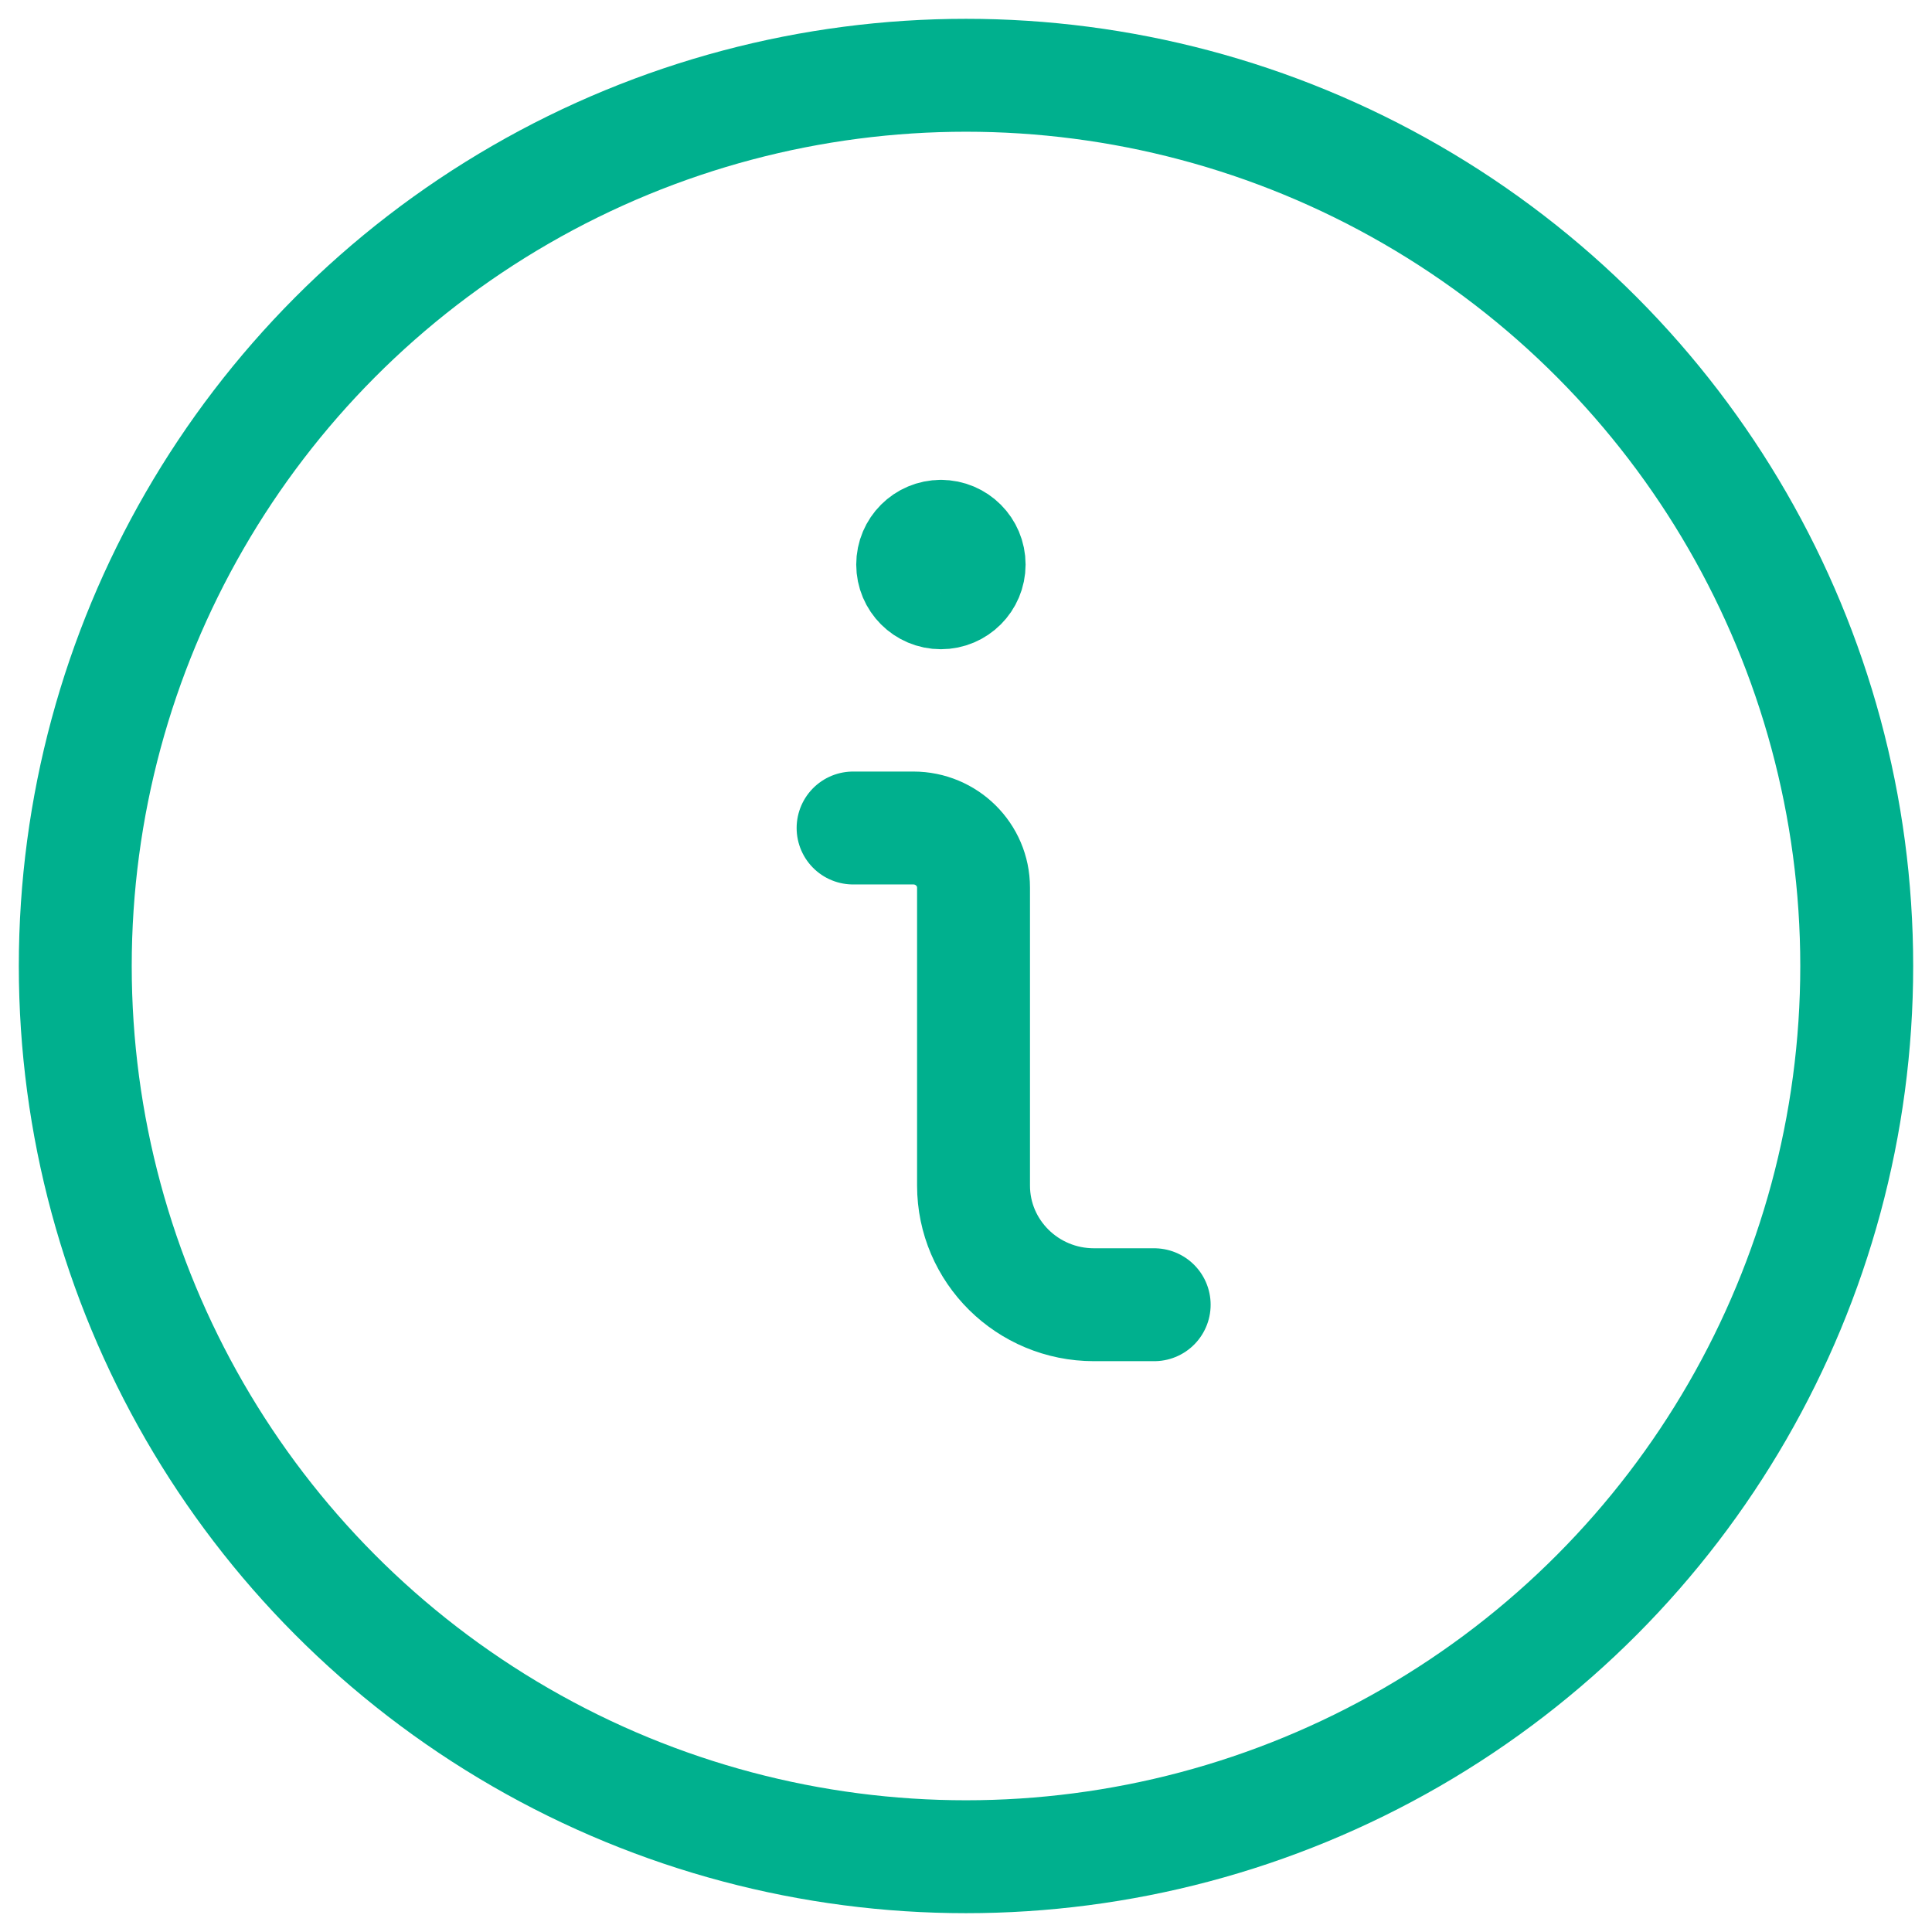
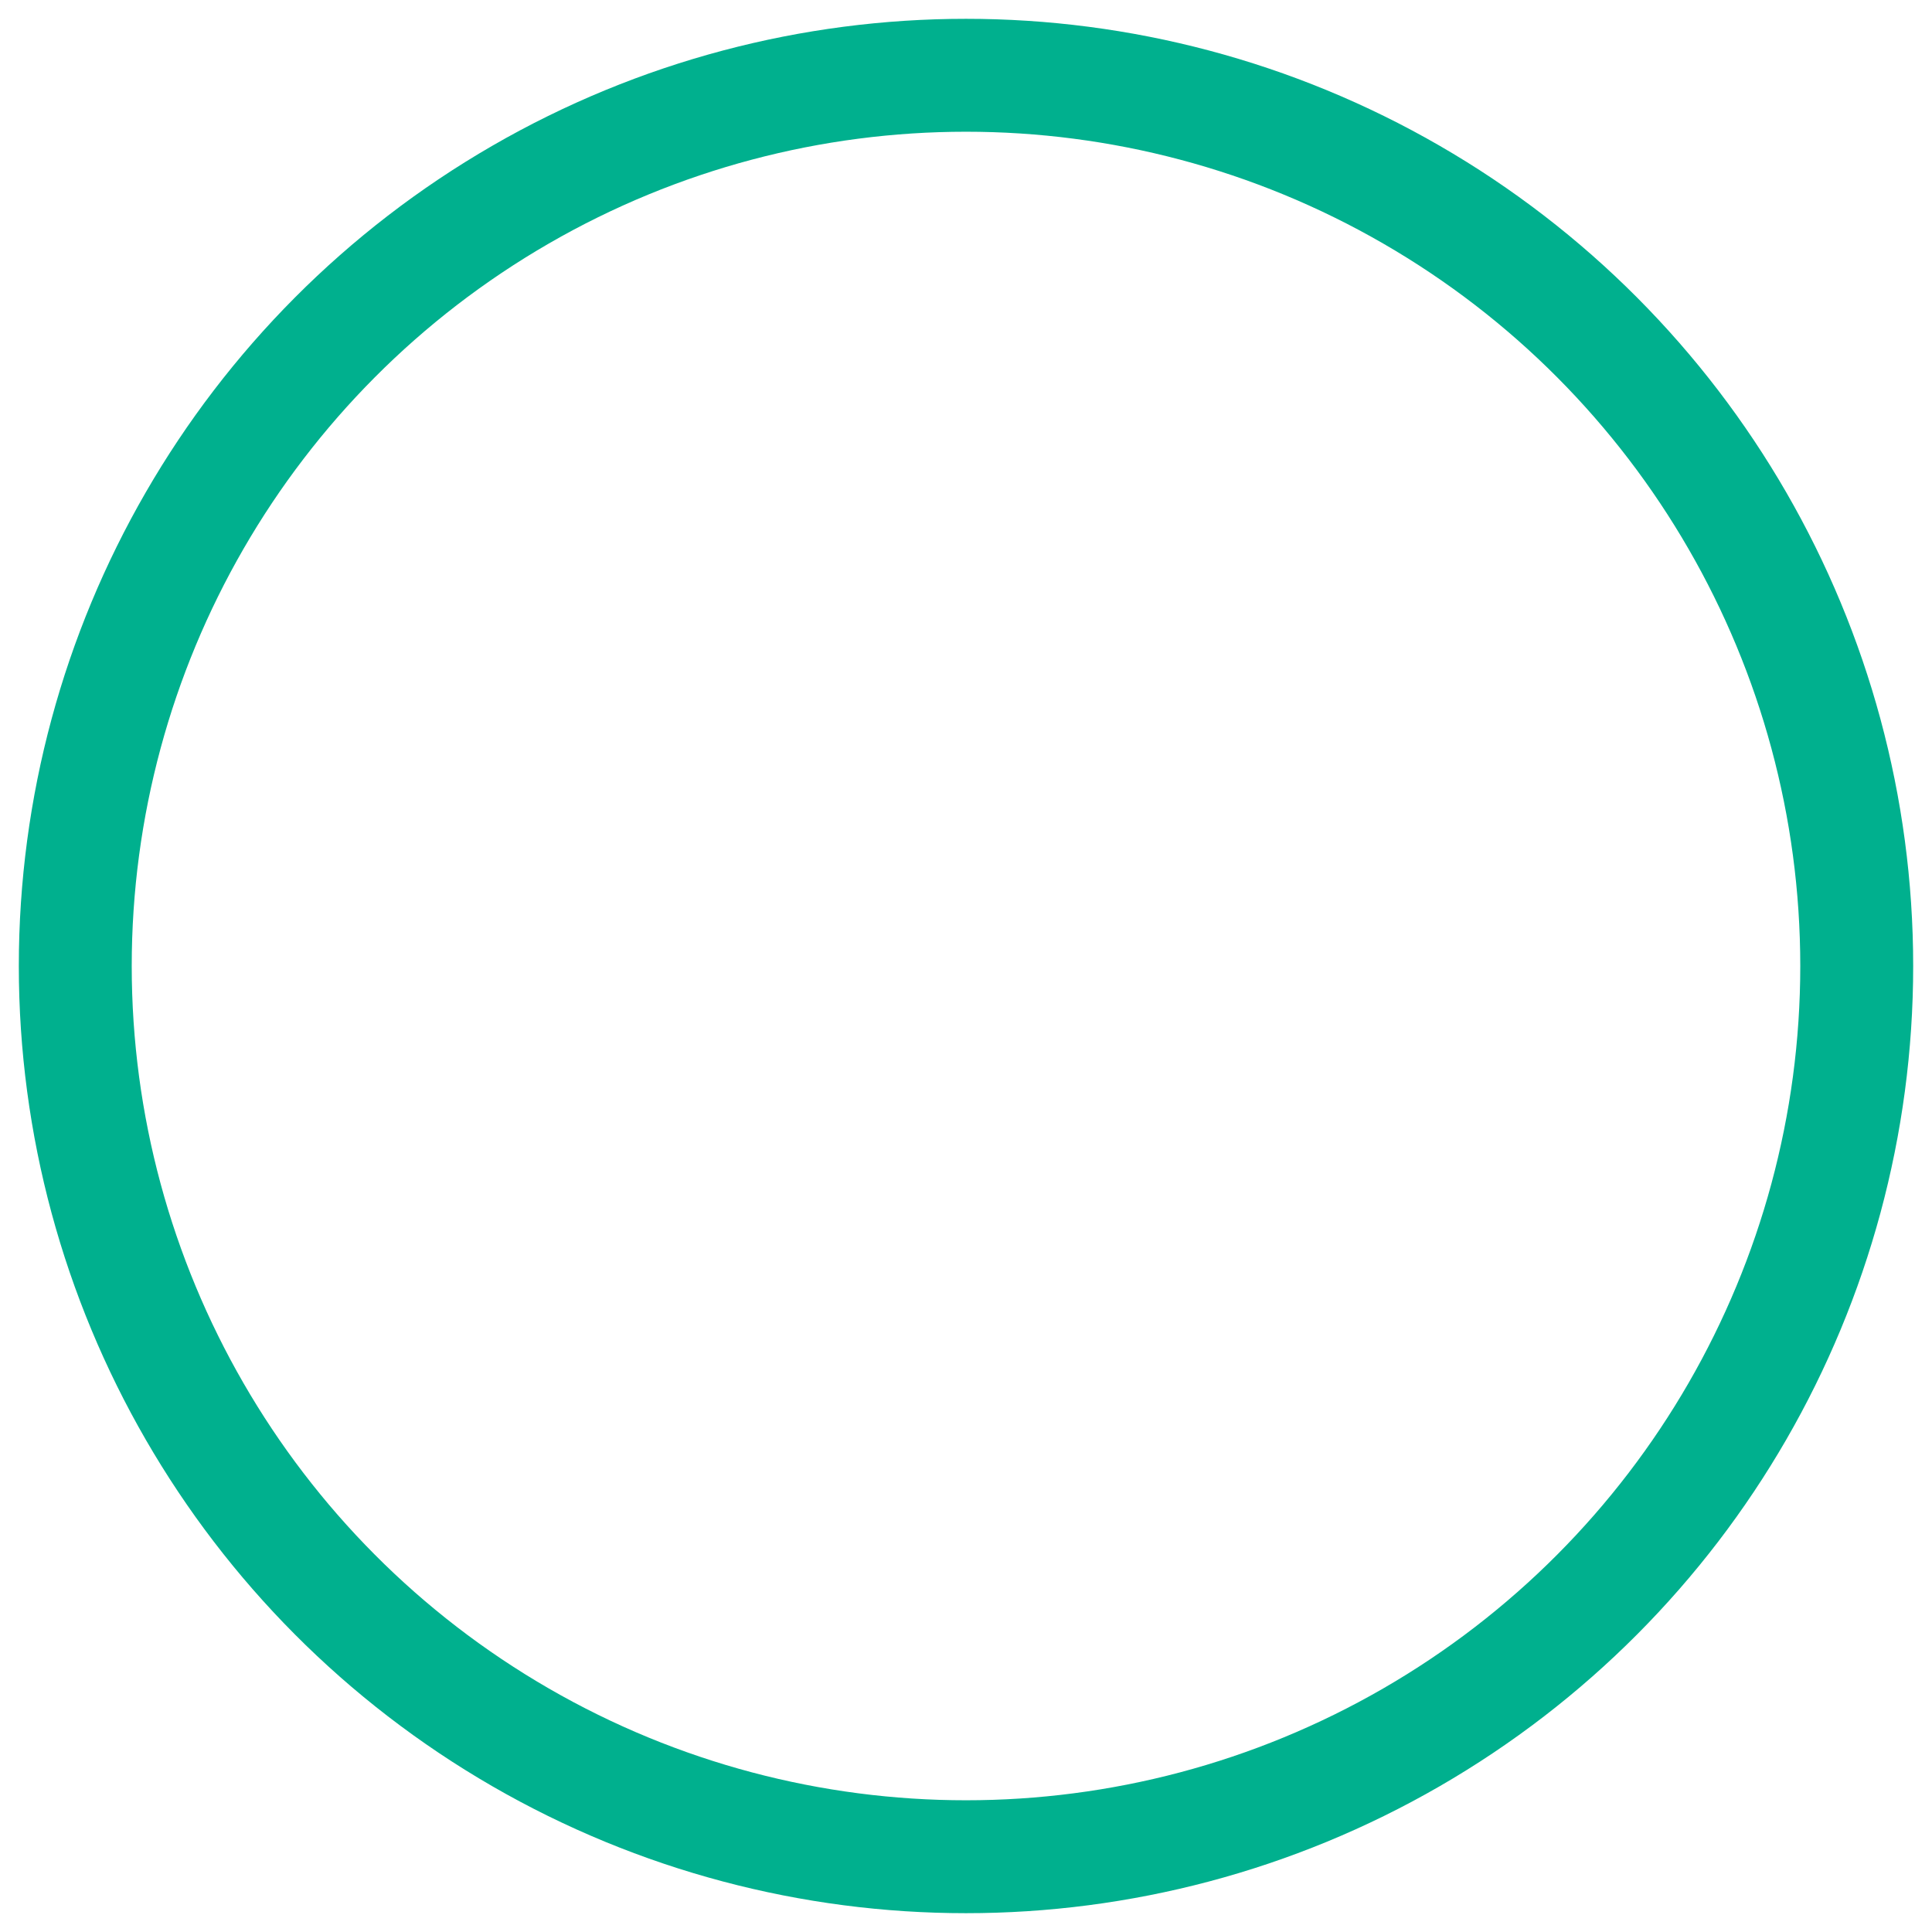
<svg xmlns="http://www.w3.org/2000/svg" width="77" height="77" viewBox="0 0 77 77">
  <g fill="none" fill-rule="evenodd" stroke="#00B08E" stroke-linecap="round" stroke-linejoin="round" stroke-width="4.5" transform="translate(3 3)">
-     <path d="M43 49L40.6 49C37.949 49 35.8 46.873 35.8 44.25L35.8 32.375C35.8 31.063 34.725 30 33.4 30L31 30M34.5 18.375C33.879 18.375 33.375 18.879 33.375 19.5 33.375 20.121 33.879 20.625 34.5 20.625 35.121 20.625 35.625 20.121 35.625 19.5 35.625 18.879 35.121 18.375 34.5 18.375L34.5 18.375" />
    <circle cx="35.5" cy="35.5" r="35.5" />
  </g>
</svg>